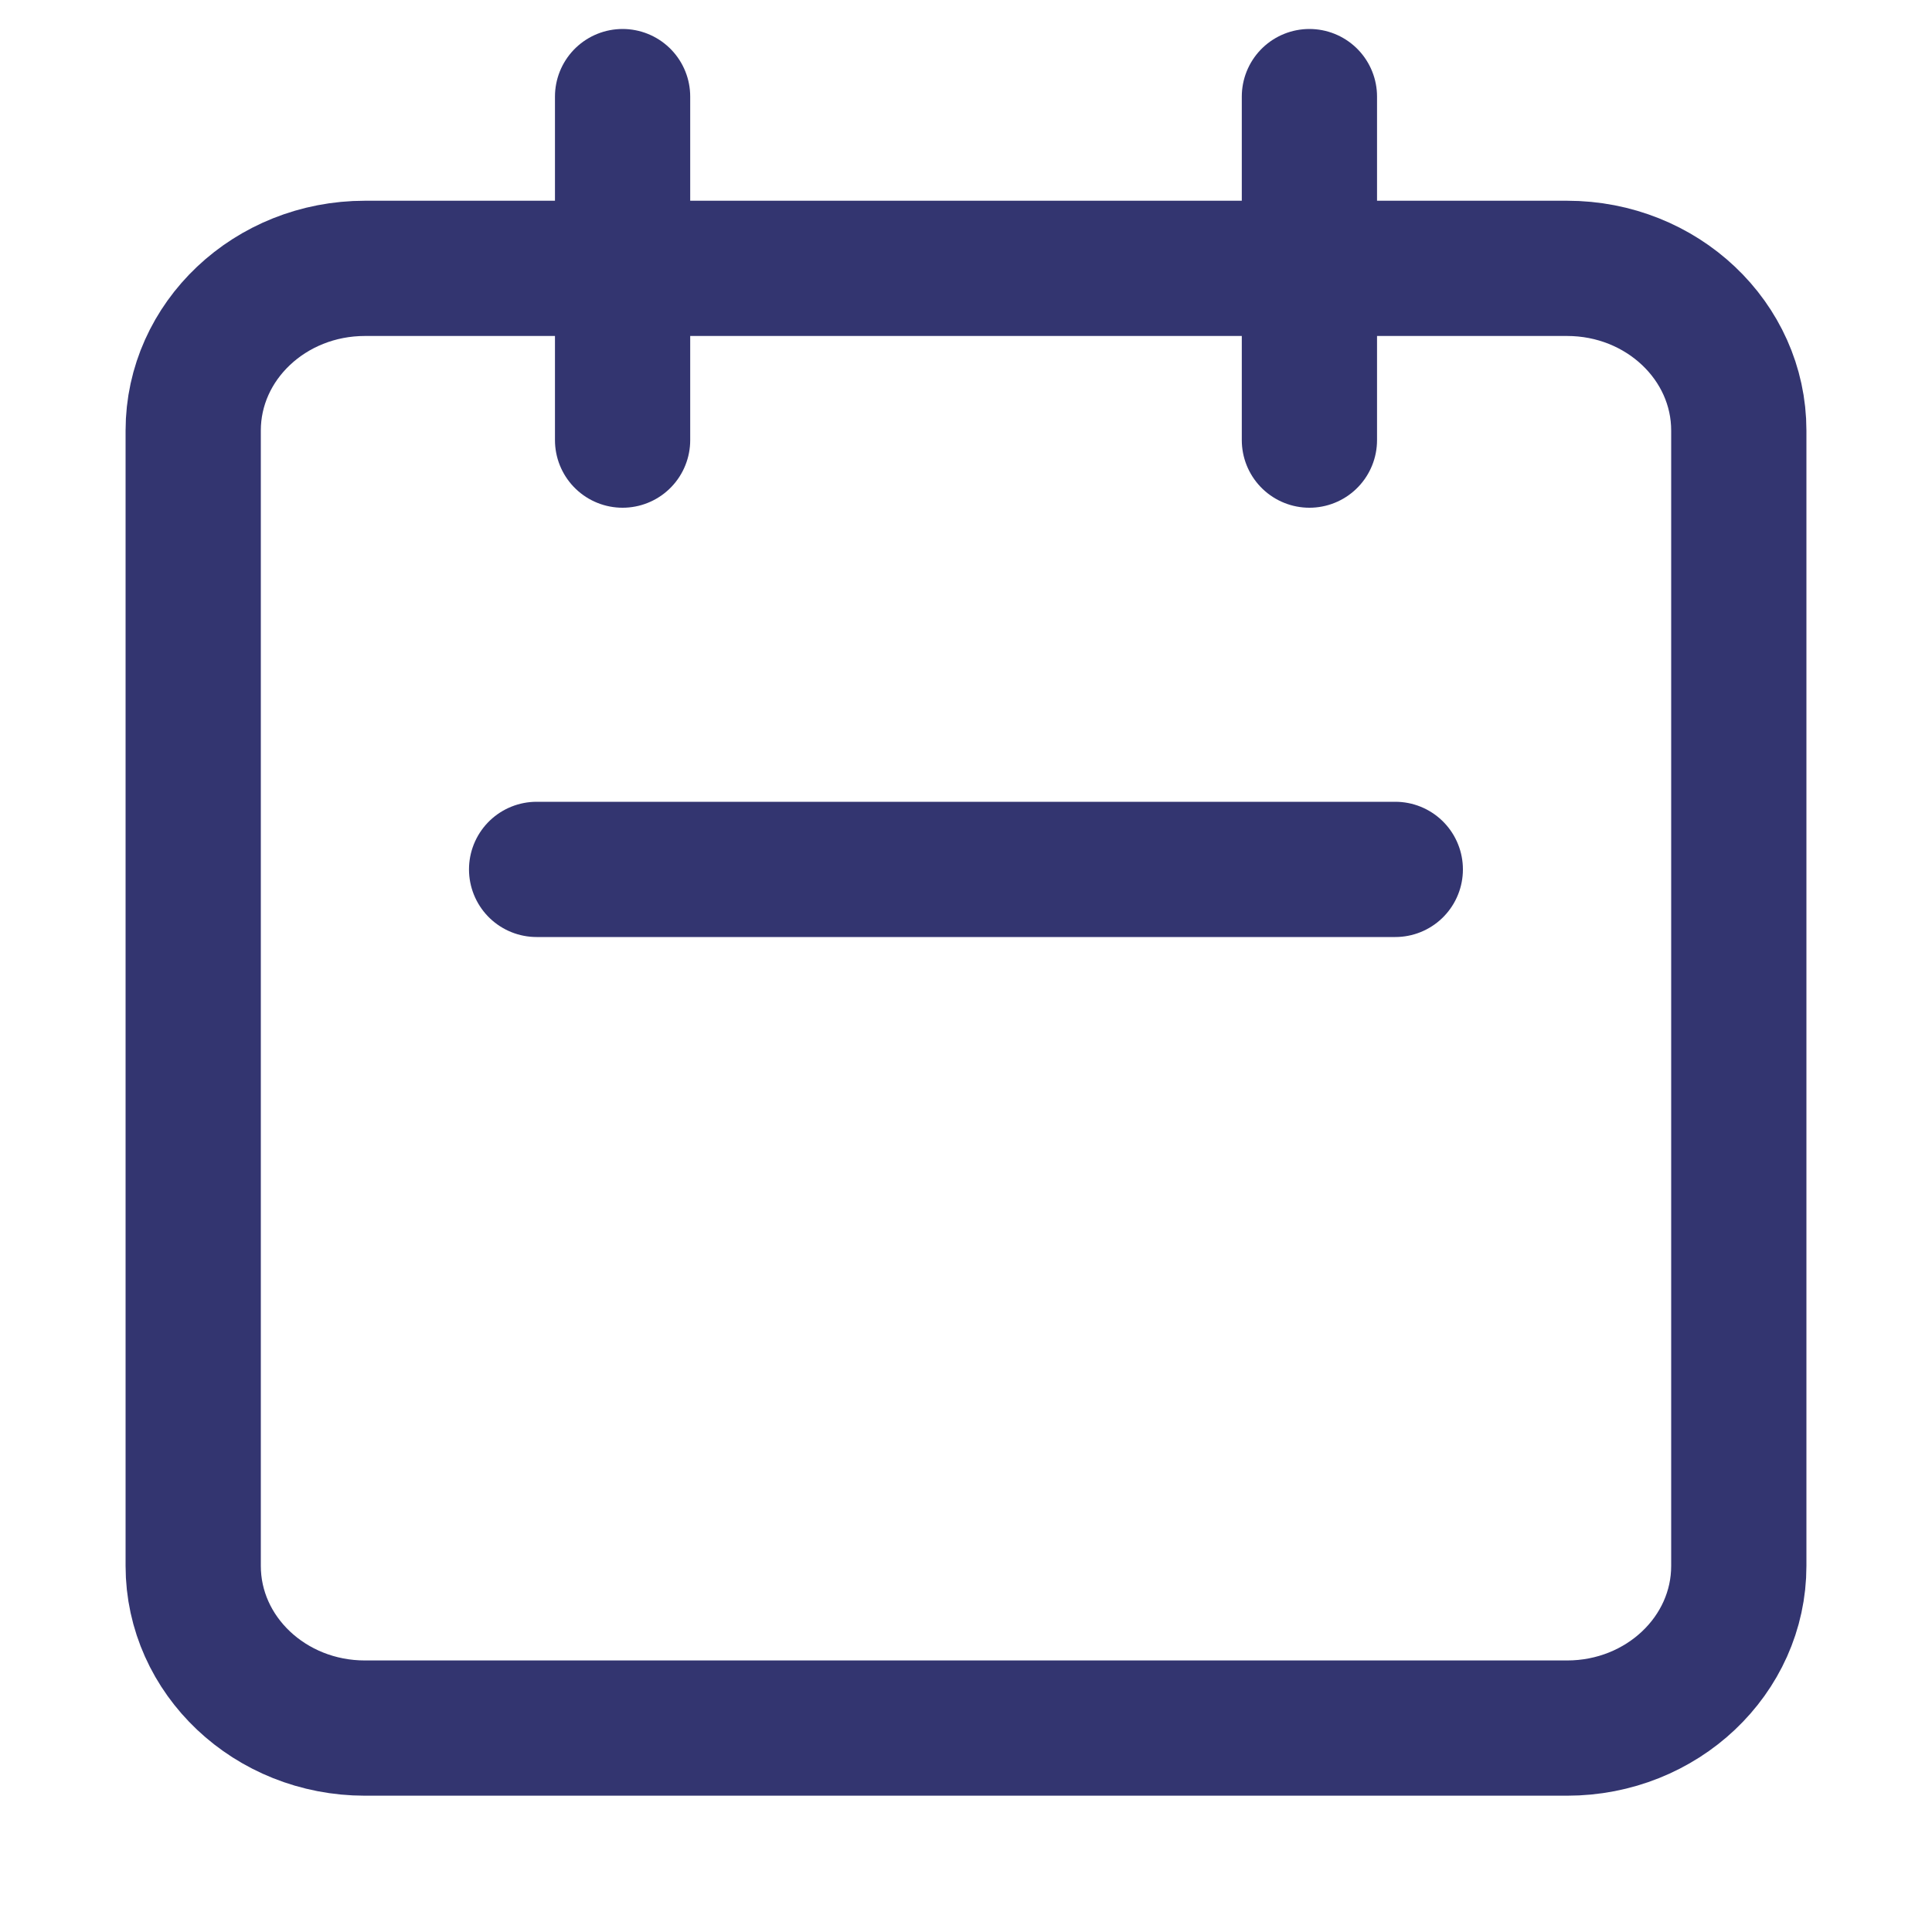
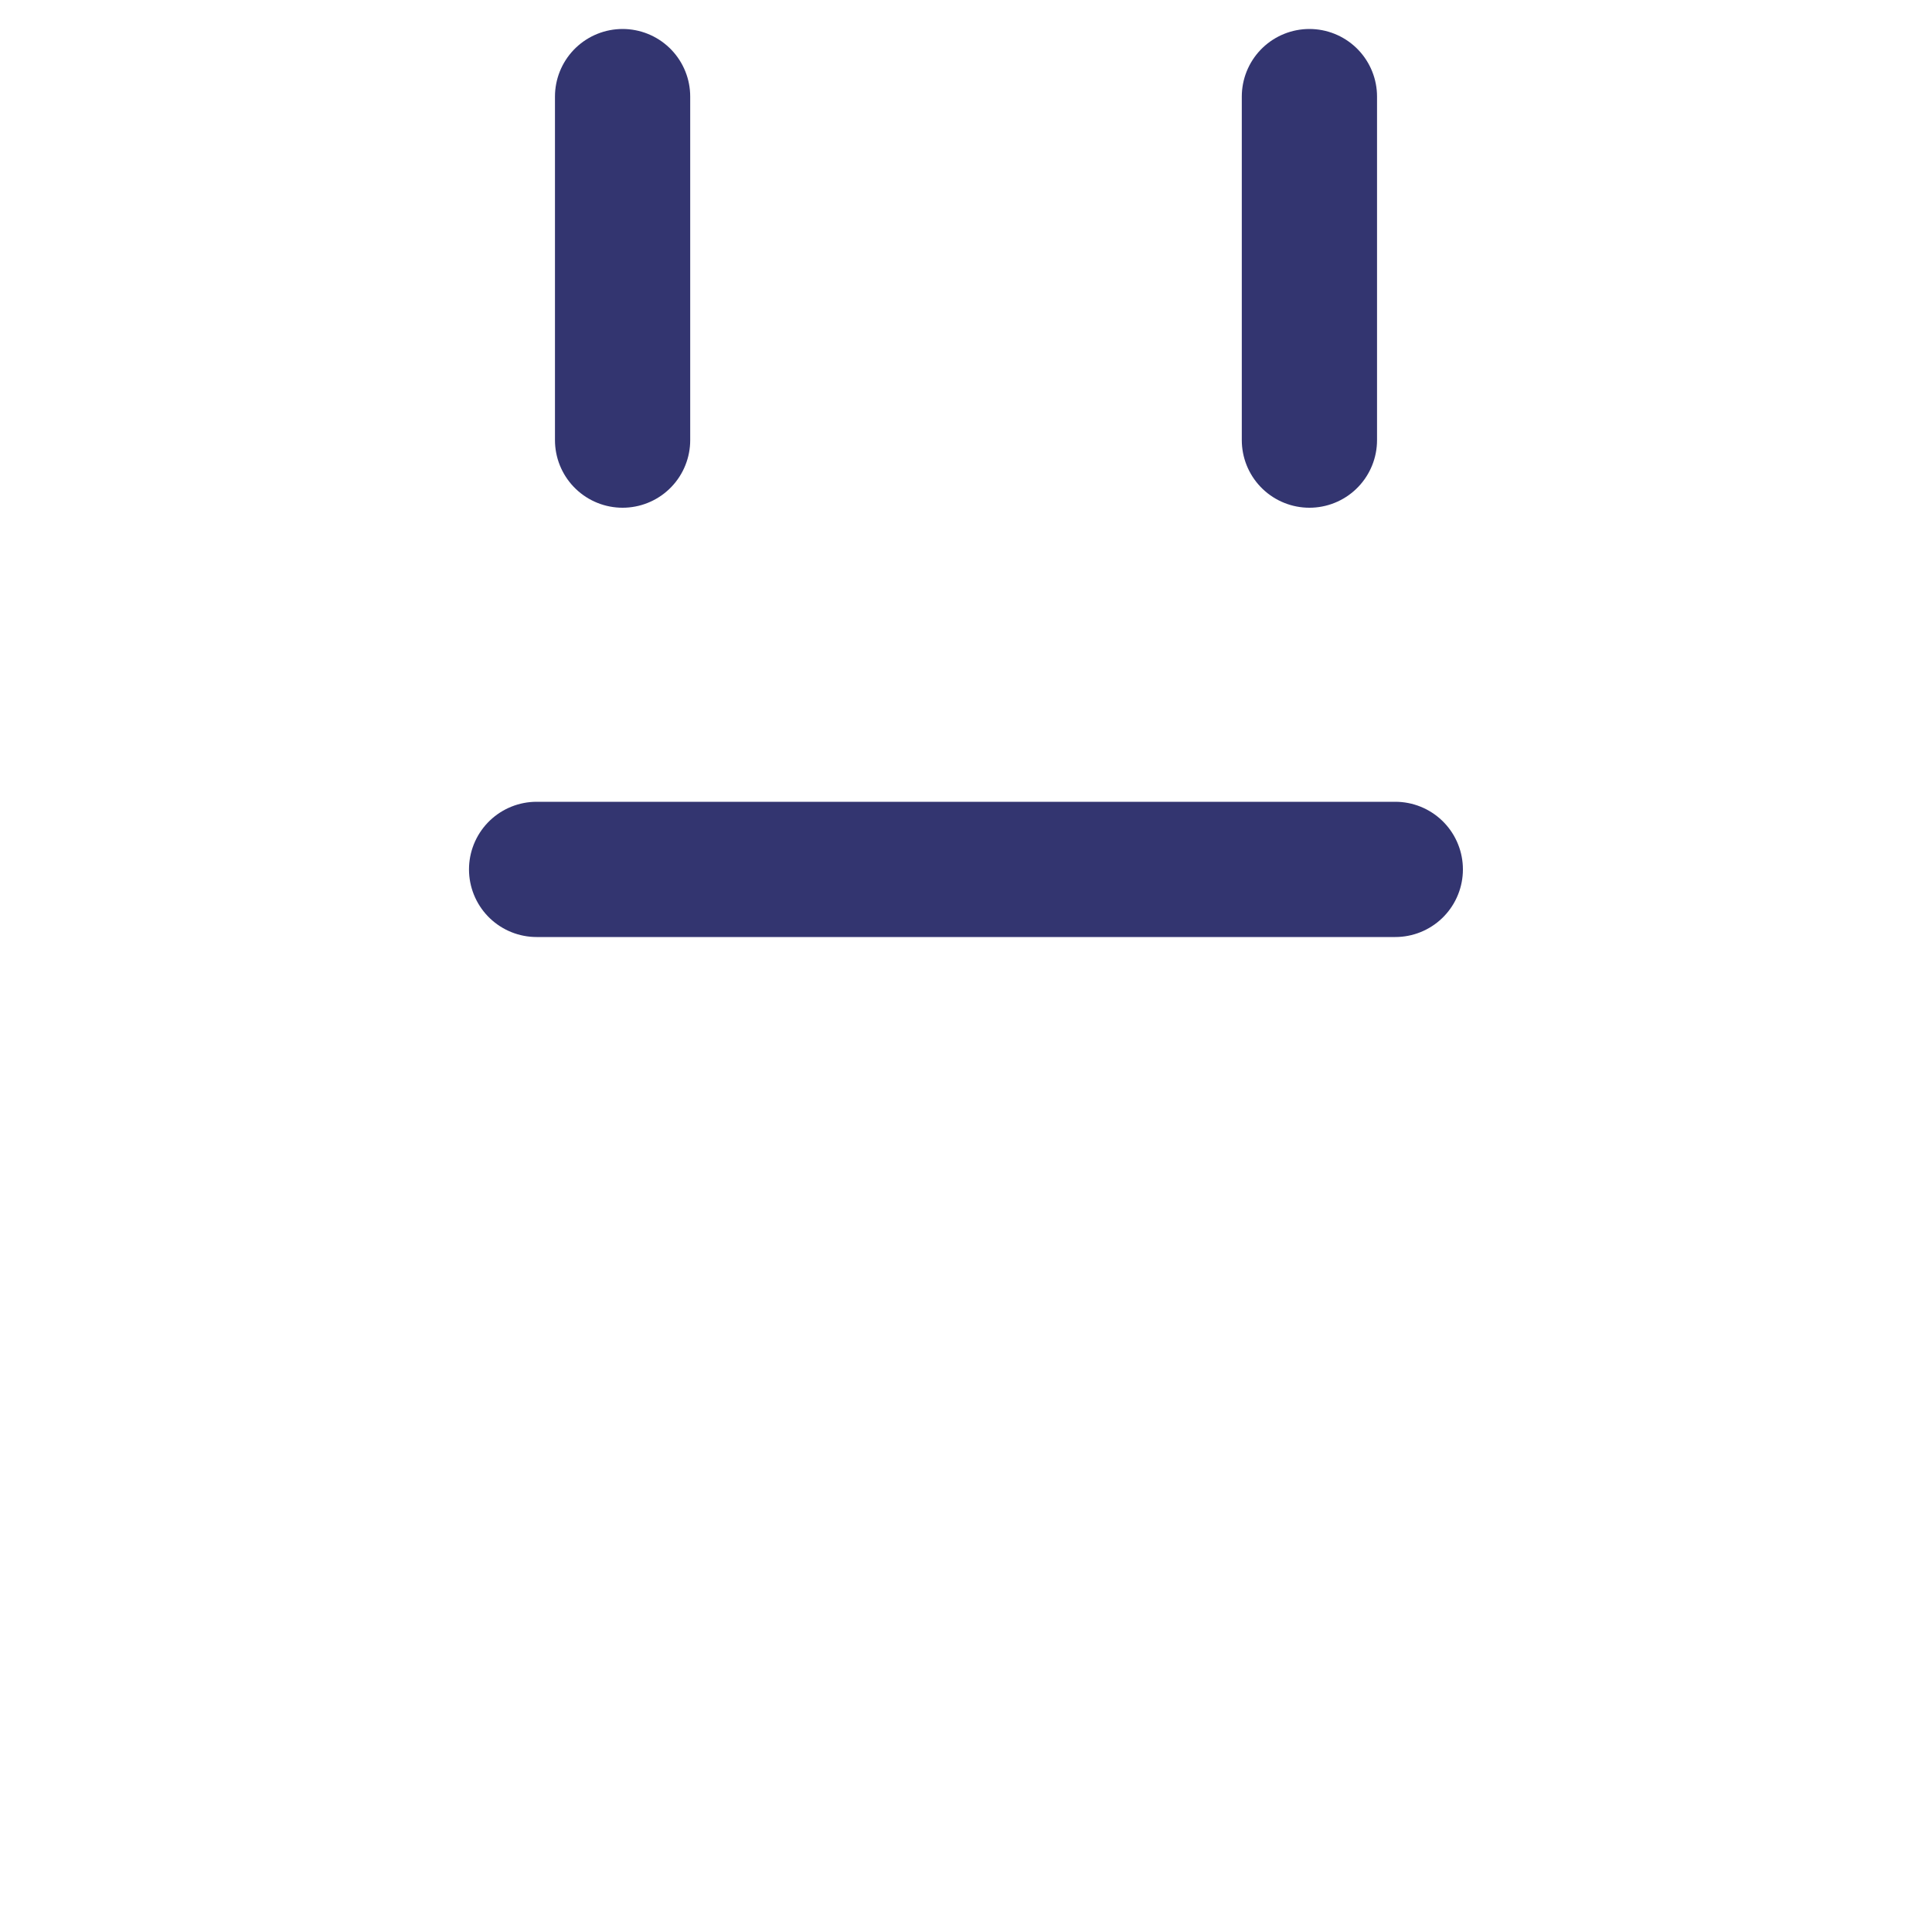
<svg xmlns="http://www.w3.org/2000/svg" width="20" height="20" viewBox="0 0 20 20" fill="none">
-   <path d="M16.222 2.778H3.778C2.796 2.778 2 3.53 2 4.457V16.21C2 17.137 2.796 17.889 3.778 17.889H16.222C17.204 17.889 18 17.137 18 16.21V4.457C18 3.53 17.204 2.778 16.222 2.778Z" stroke="#333570" stroke-width="1.4" stroke-linecap="round" stroke-linejoin="round" />
  <path d="M13.555 1V4.556" stroke="#333570" stroke-width="1.4" stroke-linecap="round" stroke-linejoin="round" />
  <path d="M6.445 1V4.556" stroke="#333570" stroke-width="1.4" stroke-linecap="round" stroke-linejoin="round" />
  <path d="M5.555 9H14.444" stroke="#333570" stroke-width="1.4" stroke-linecap="round" stroke-linejoin="round" />
</svg>